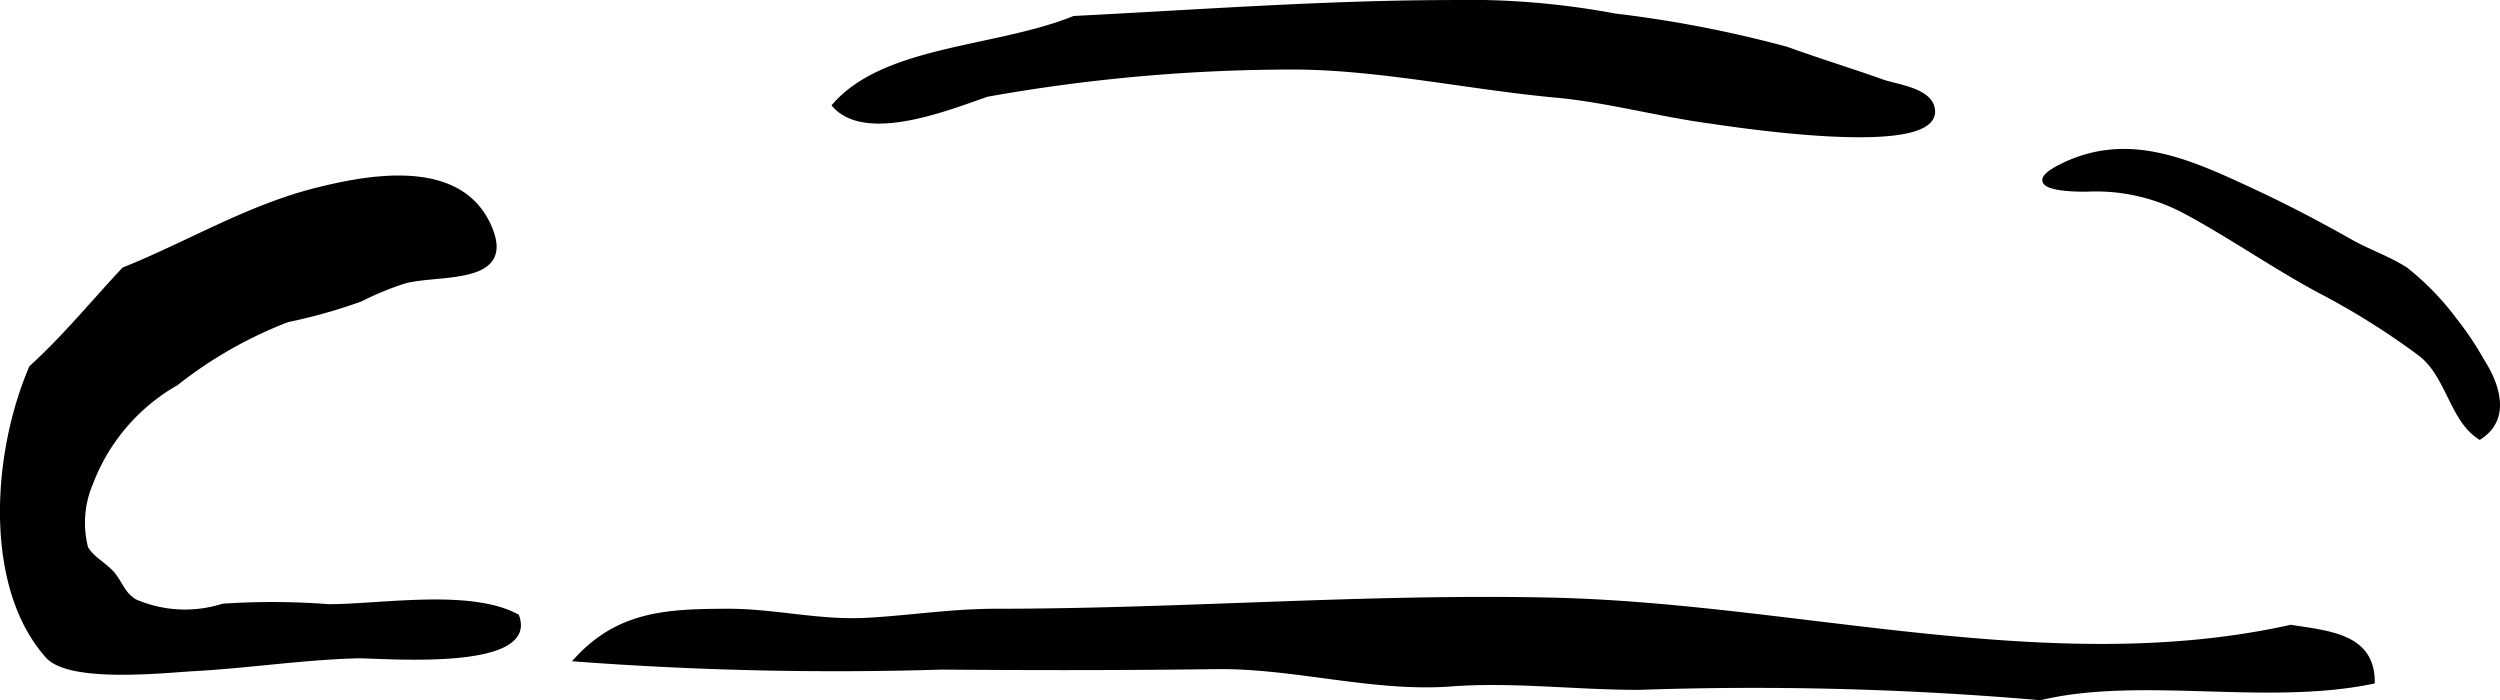
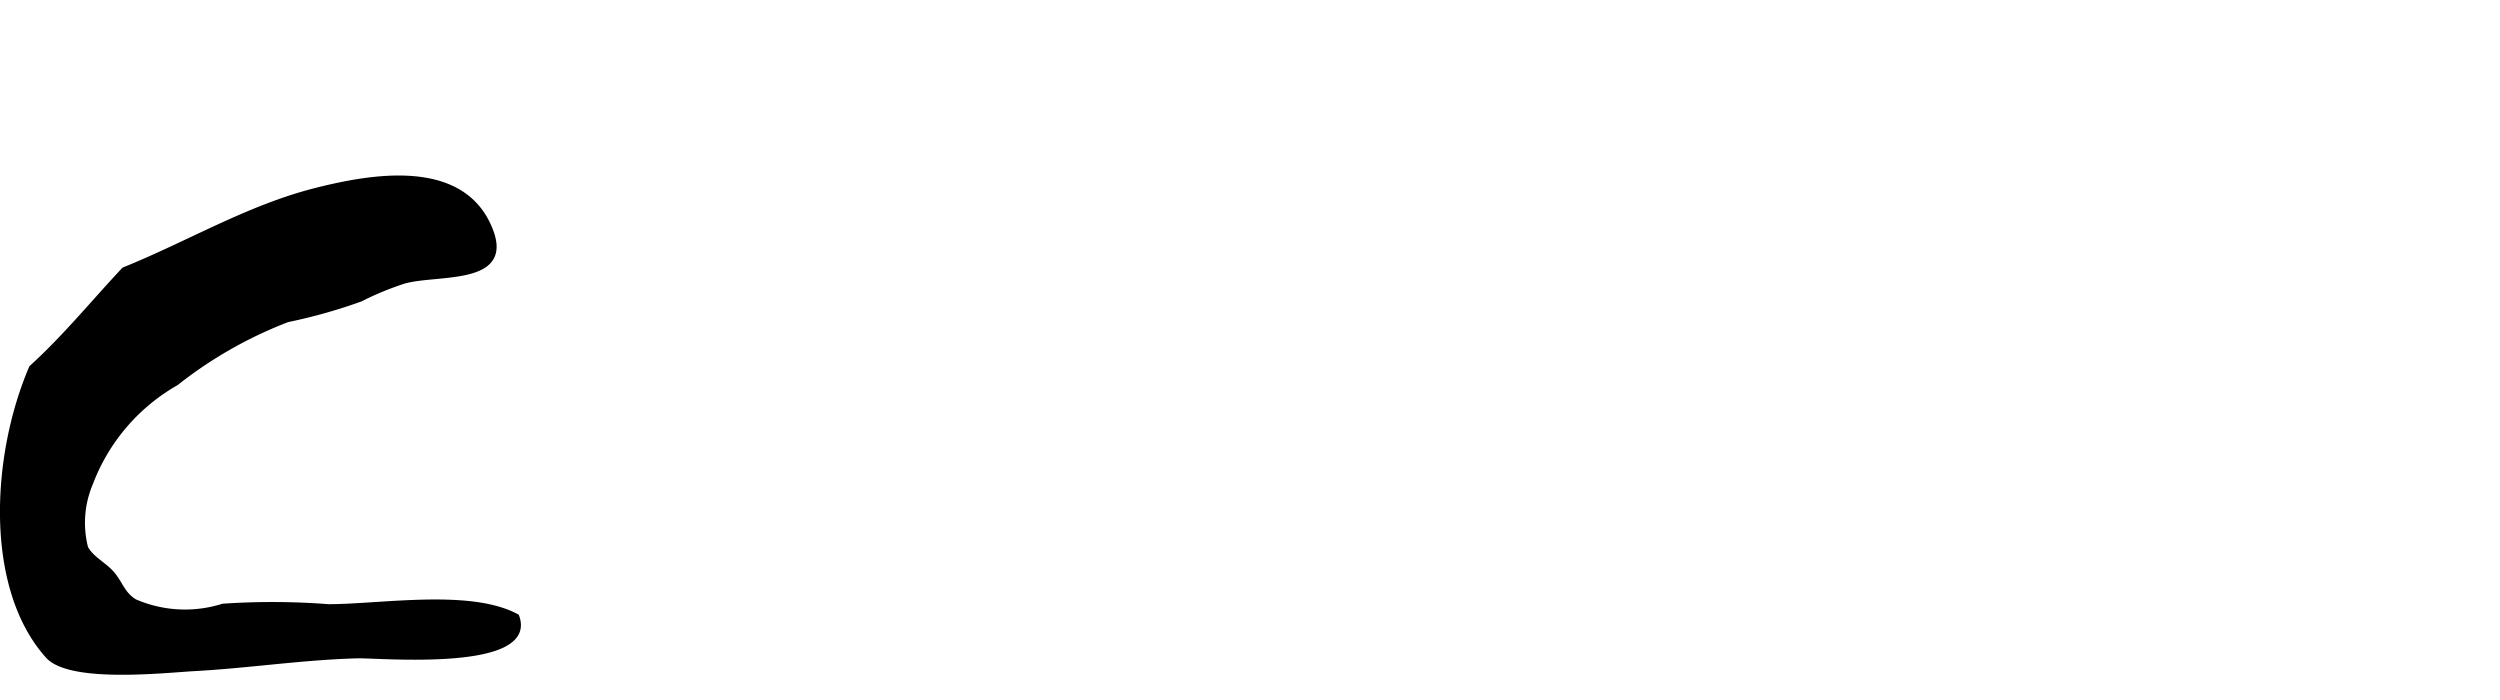
<svg xmlns="http://www.w3.org/2000/svg" version="1.1" width="28.813mm" height="8.07mm" viewBox="0 0 81.674 22.876">
  <defs>
    <style type="text/css">
      .a {
        stroke: #000;
        stroke-miterlimit: 10;
        stroke-width: 0.15px;
        fill-rule: evenodd;
      }
    </style>
  </defs>
-   <path class="a" d="M62.374,4.264c-1.767.434-6.008-.233-6.574-.312-1.68-.232-3.316-.686-4.989-.839-2.755-.253-5.674-.891-8.427-.916a56.8,56.8,0,0,0-10.139.89c-1.186.405-3.926,1.531-4.981.355,1.661-1.896,5.294-1.821,7.826-2.846,4.082-.206,8.164-.511,12.253-.519a26.069,26.069,0,0,1,5.42.44A39.055,39.055,0,0,1,58.376,1.604c1.012.368,2.091.698,3.123,1.066.436.156,1.491.265,1.63.846C63.22,3.898,62.911,4.132,62.374,4.264Z" />
-   <path class="a" d="M68.41,5.047c1.801-.402,3.509.413,5.23,1.211,1.067.496,2.108,1.044,3.133,1.623.59.335,1.248.556,1.82.921a8.761,8.761,0,0,1,1.597,1.645,9.859,9.859,0,0,1,.889,1.324c.504.777.891,1.893-.067,2.512-.908-.581-1.024-2.011-1.935-2.717a24.408,24.408,0,0,0-3.308-2.072c-1.493-.804-2.857-1.763-4.344-2.566a6.189,6.189,0,0,0-3.273-.74c-.936.004-2.067-.141-.769-.778A4.594,4.594,0,0,1,68.41,5.047Z" />
  <path class="a" d="M15.124,8.928c-.627.124-1.402.122-1.909.26a9.639,9.639,0,0,0-1.432.589,17.388,17.388,0,0,1-2.392.674,13.904,13.904,0,0,0-3.633,2.069,6.35,6.35,0,0,0-2.791,3.26,3.307,3.307,0,0,0-.164,2.118c.193.353.597.536.856.832.283.323.341.671.745.918a4.113,4.113,0,0,0,2.877.15,23.93,23.93,0,0,1,3.449.016c1.707,0,4.634-.507,6.157.322.646,1.75-4.513,1.28-5.204,1.297-1.783.047-3.552.32-5.33.418-.978.055-4.063.4-4.796-.416-1.994-2.221-1.777-6.533-.534-9.427,1.088-.987,2.019-2.131,3.023-3.202,2.11-.849,4.06-2.035,6.282-2.595,1.821-.458,4.804-.99,5.7,1.303C16.398,8.457,15.866,8.781,15.124,8.928Z" />
-   <path class="a" d="M77.509,22.267c-3.465.719-7.585-.247-10.852.534a109.017,109.017,0,0,0-13.108-.338c-2.022.005-4.125-.263-6.132-.112-2.562.192-5.13-.599-7.697-.565-2.984.04-5.97.039-8.955.015a113.99,113.99,0,0,1-11.92-.261c1.393-1.513,2.981-1.569,4.922-1.577,1.518-.006,2.994.381,4.551.296,1.42-.077,2.758-.296,4.231-.296,6.058,0,12.025-.495,18.101-.365,8.04.174,16.326,2.64,24.191.89C76.123,20.688,77.501,20.792,77.509,22.267Z" />
</svg>